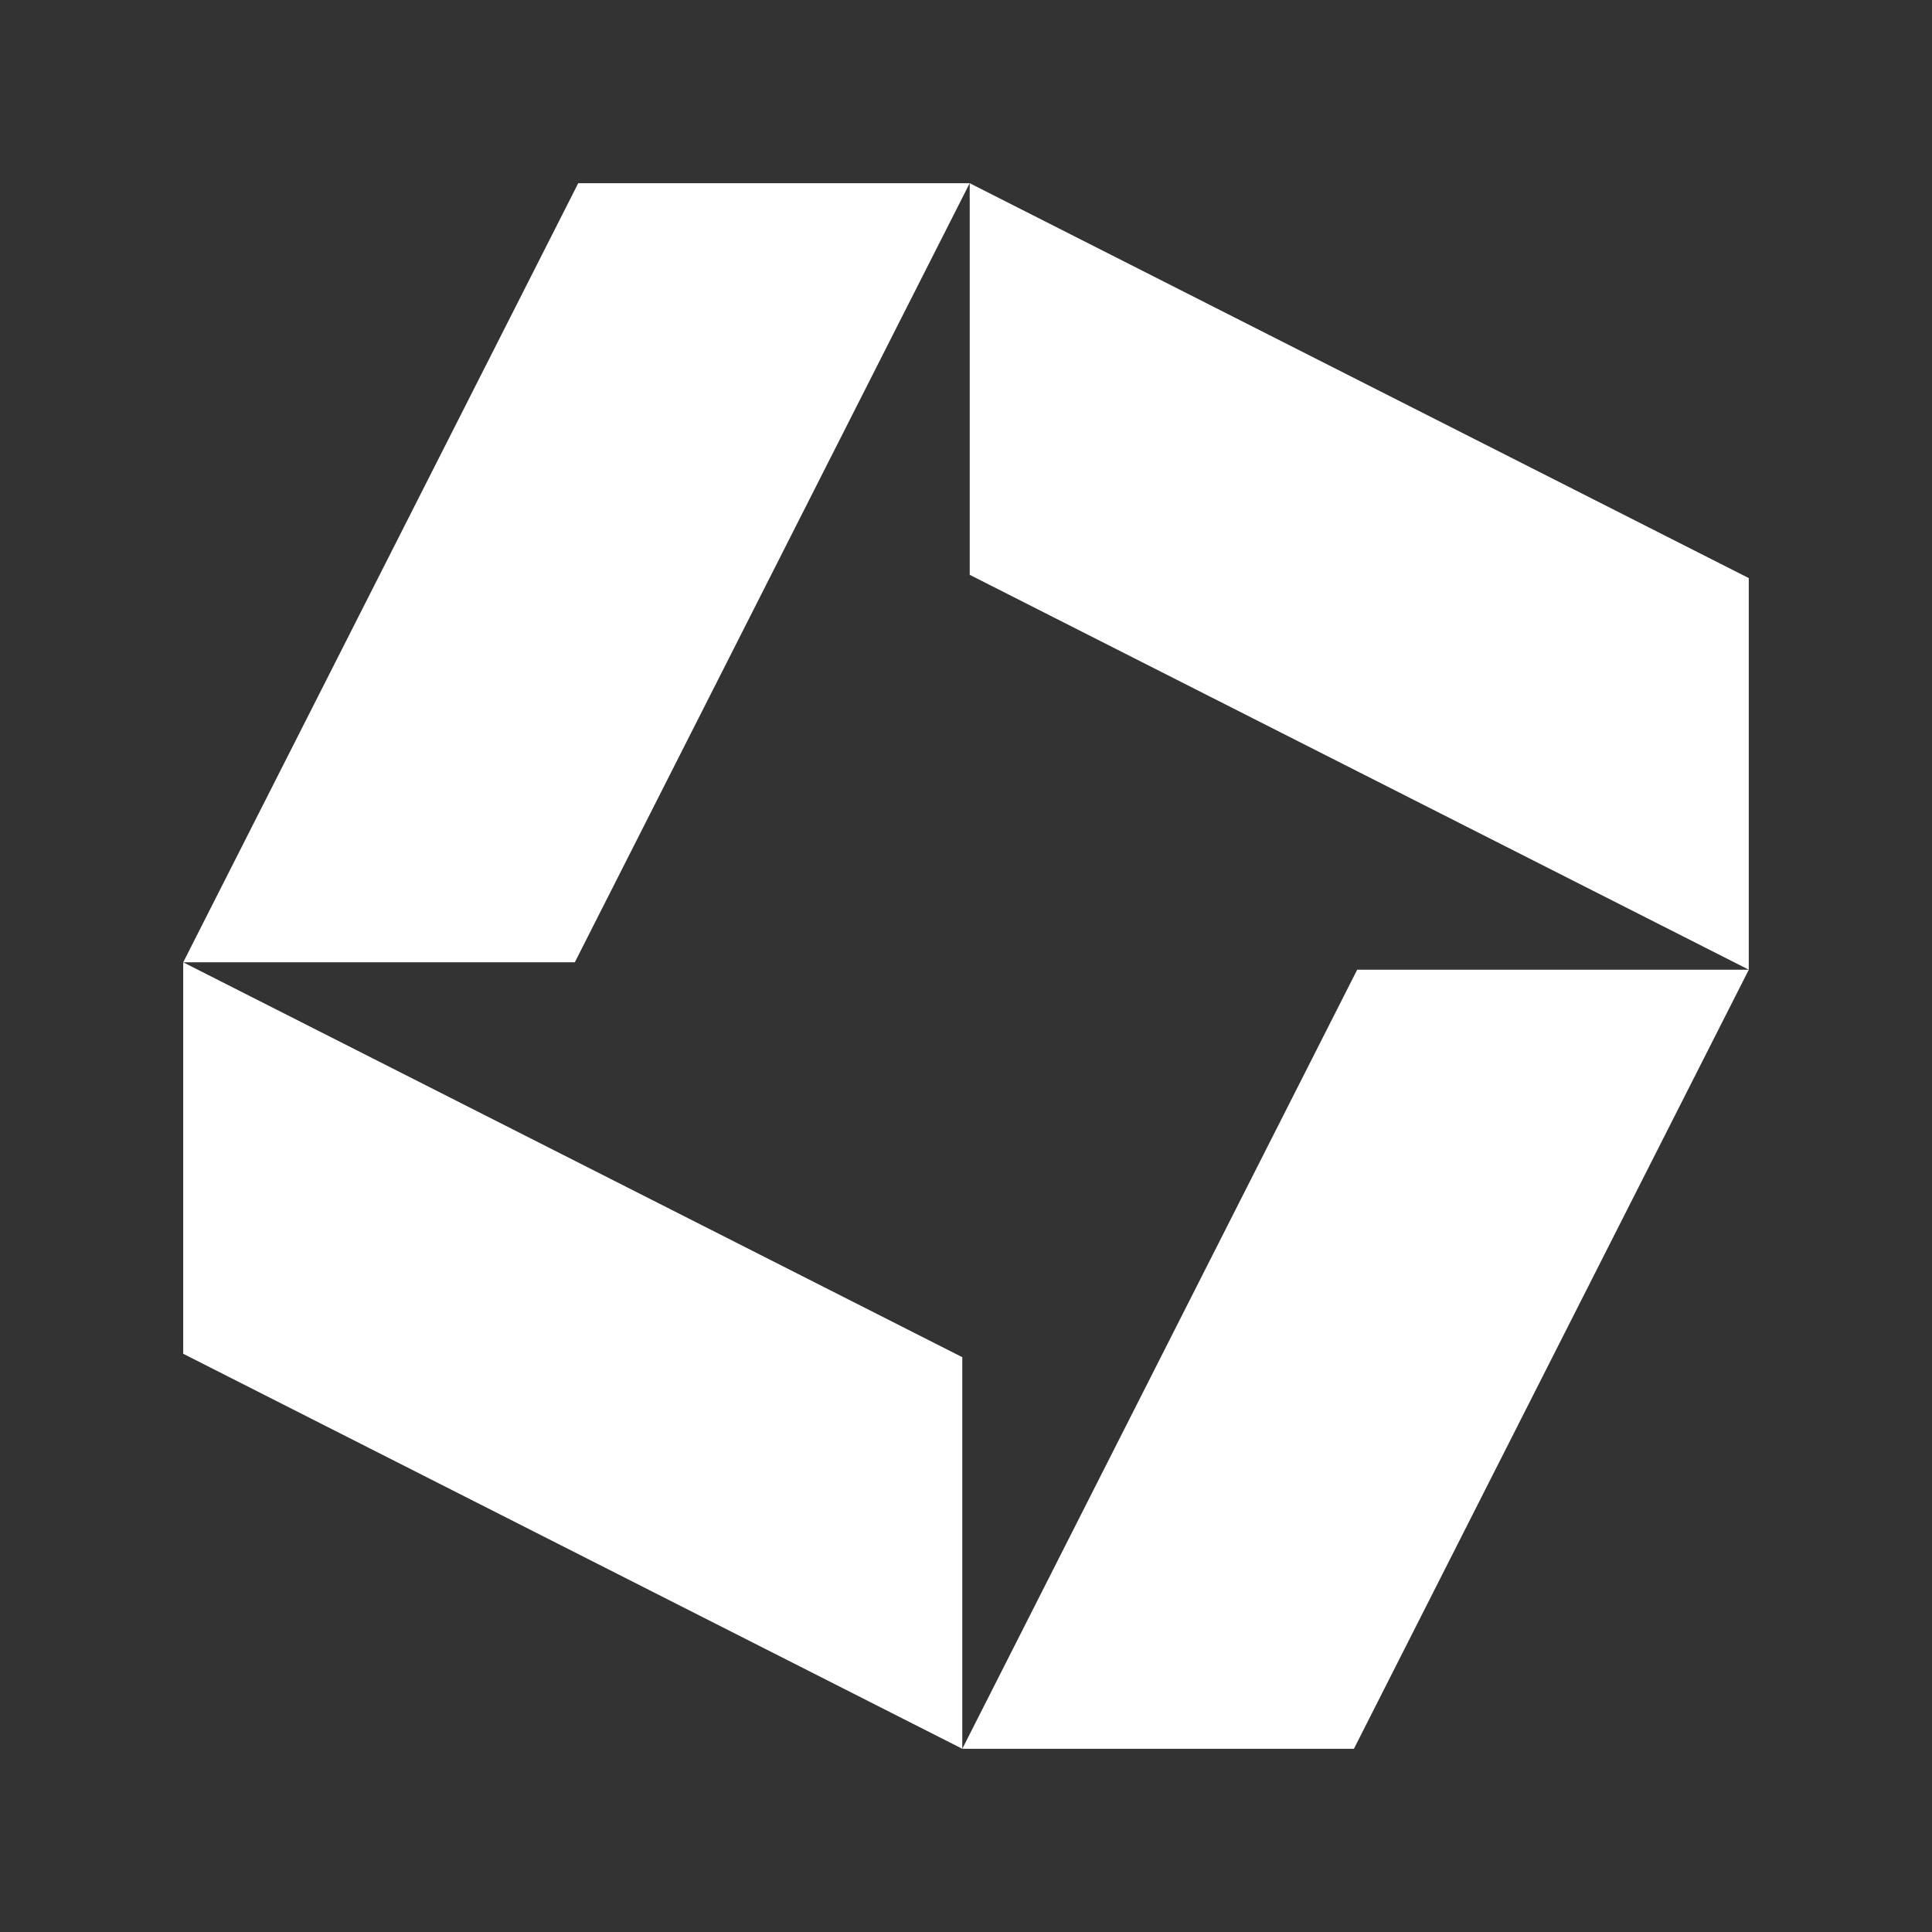
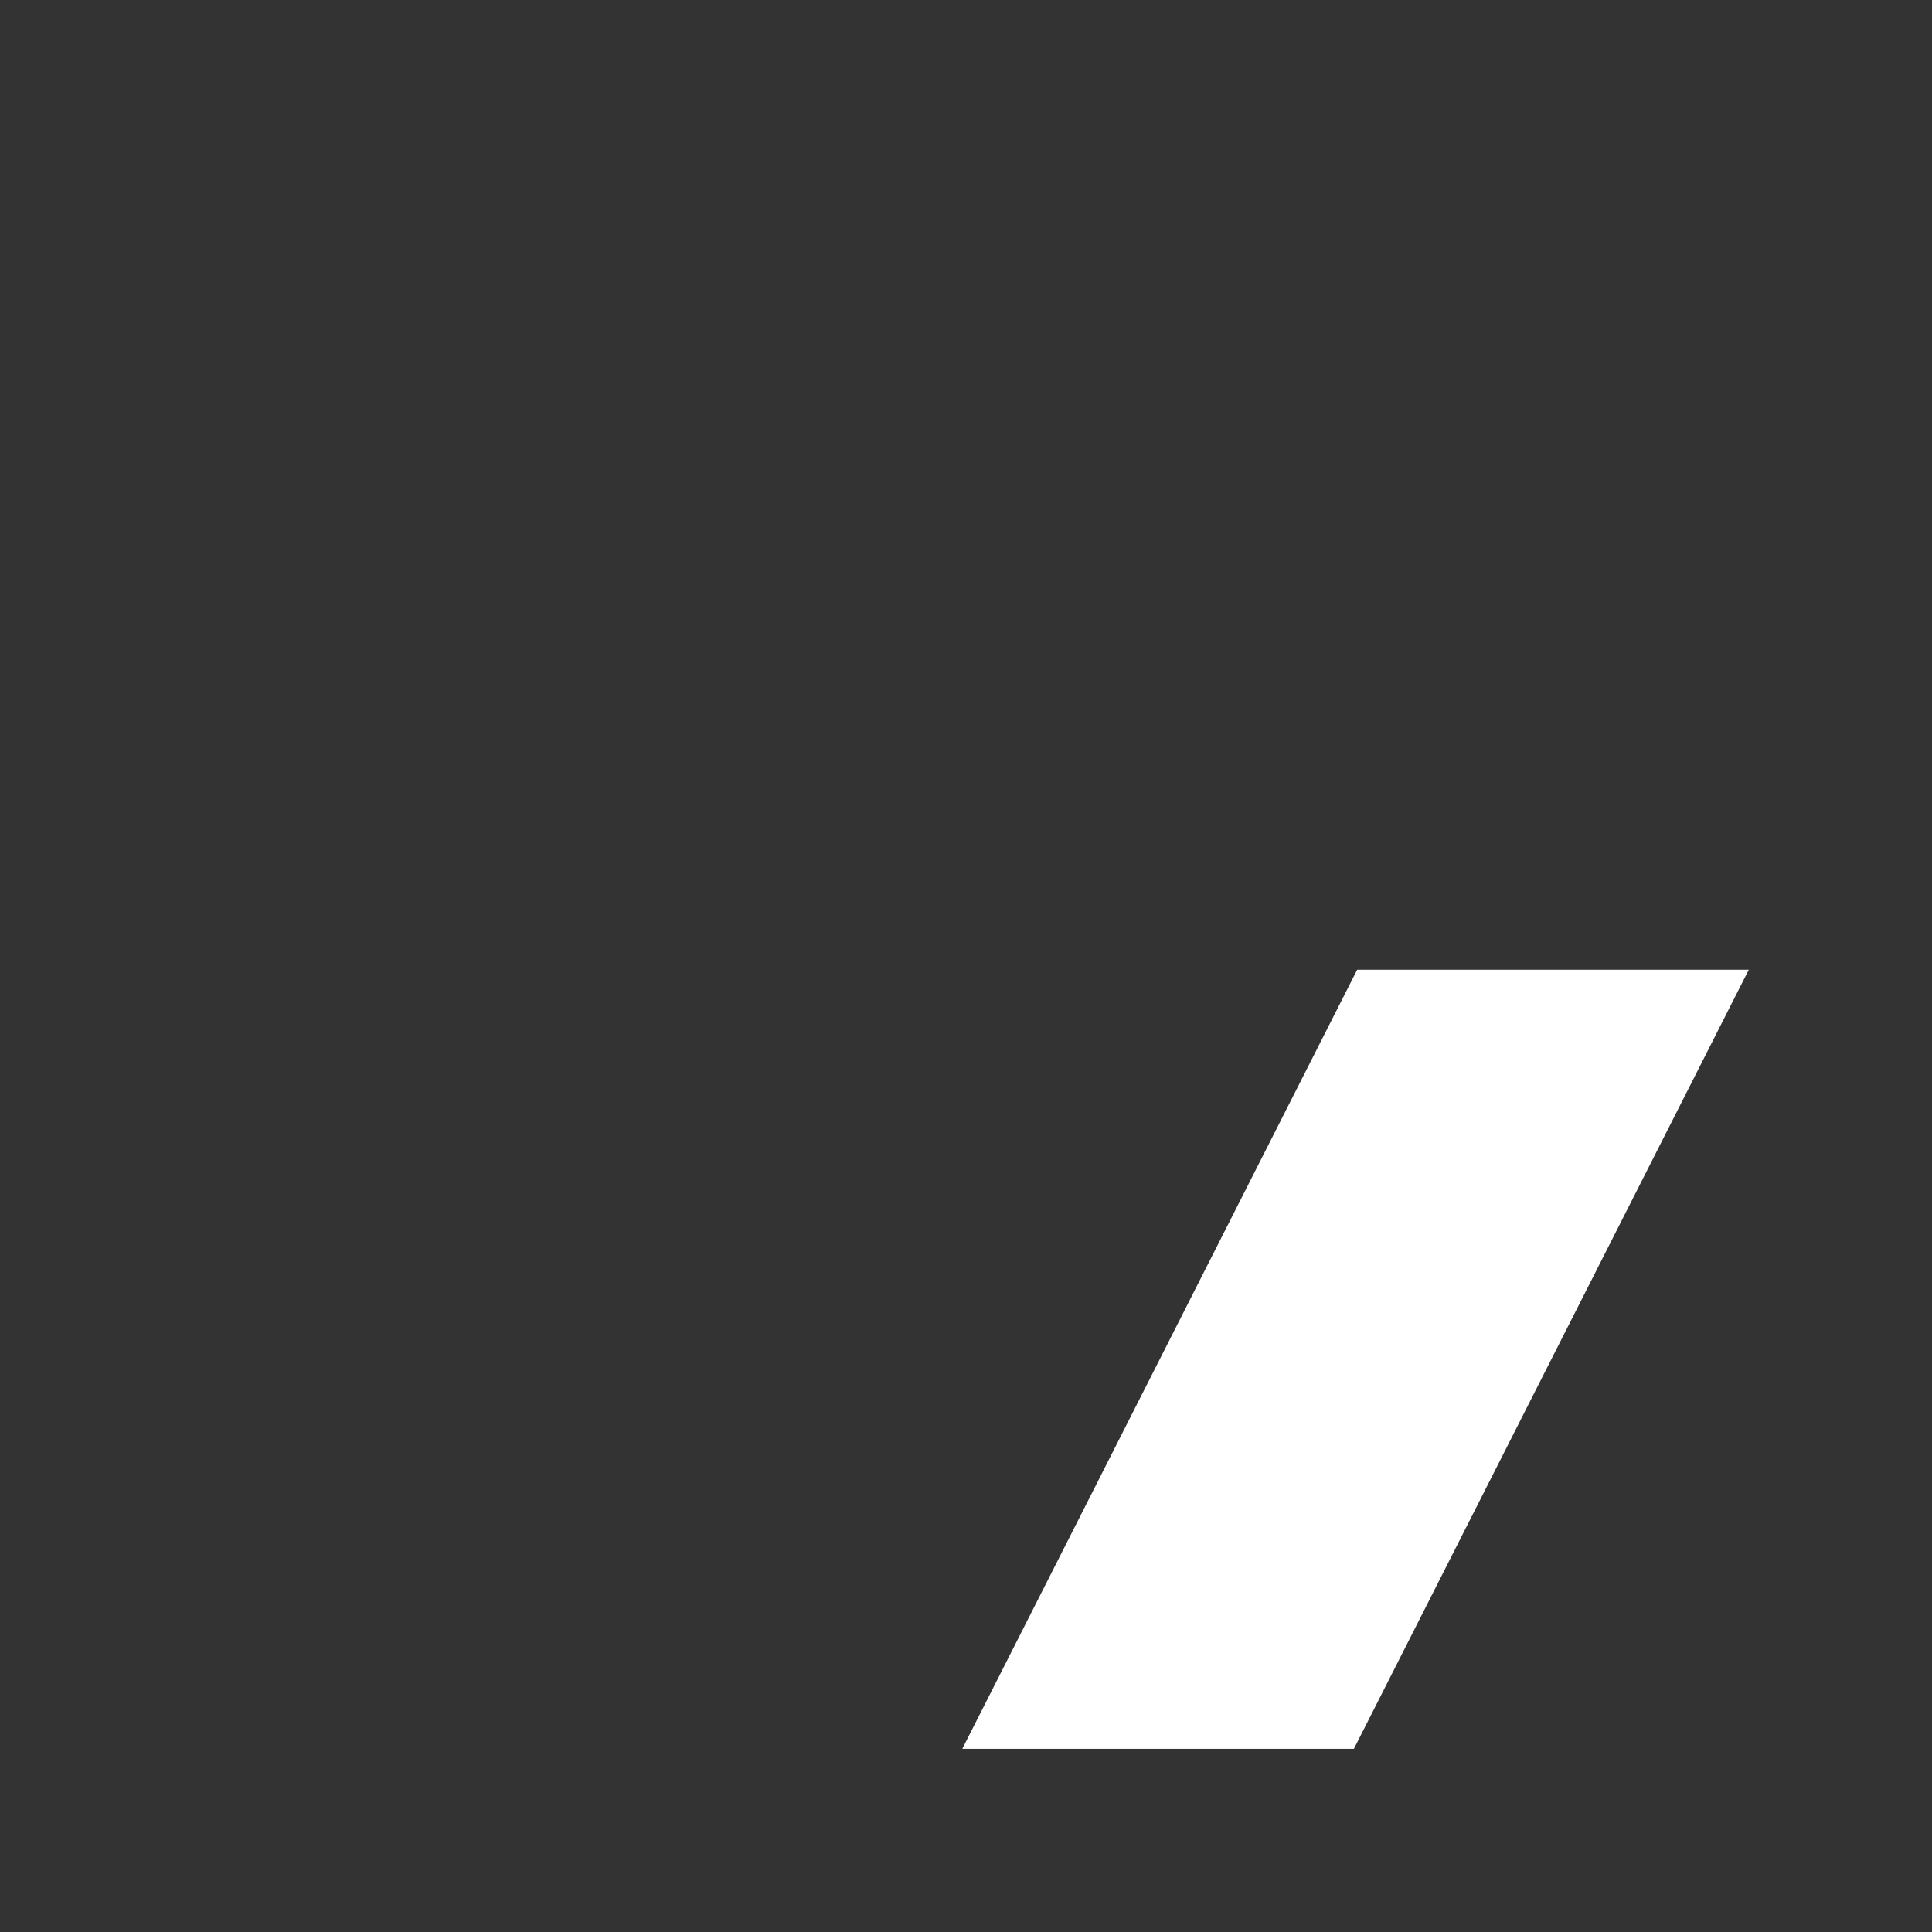
<svg xmlns="http://www.w3.org/2000/svg" width="232" height="232" viewBox="0 0 232 232" fill="none">
  <rect x="0" y="0" width="232" height="232" fill="#333333" stroke="none" />
-   <path d="M69.436 22.001L22.001 115.554H39.203H51.84H69.025L116.443 22.001H69.436Z" fill="white" />
-   <path d="M115.554 162.975L22.001 115.557V132.742V145.379V162.564L115.554 209.999V162.975Z" fill="white" />
-   <path d="M209.998 69.419L116.445 22.001V39.203V51.823V69.025L209.998 116.443V69.419Z" fill="white" />
  <path d="M162.582 209.998L210 116.445H192.797H180.178H162.975L115.557 209.998H162.582Z" fill="white" />
</svg>